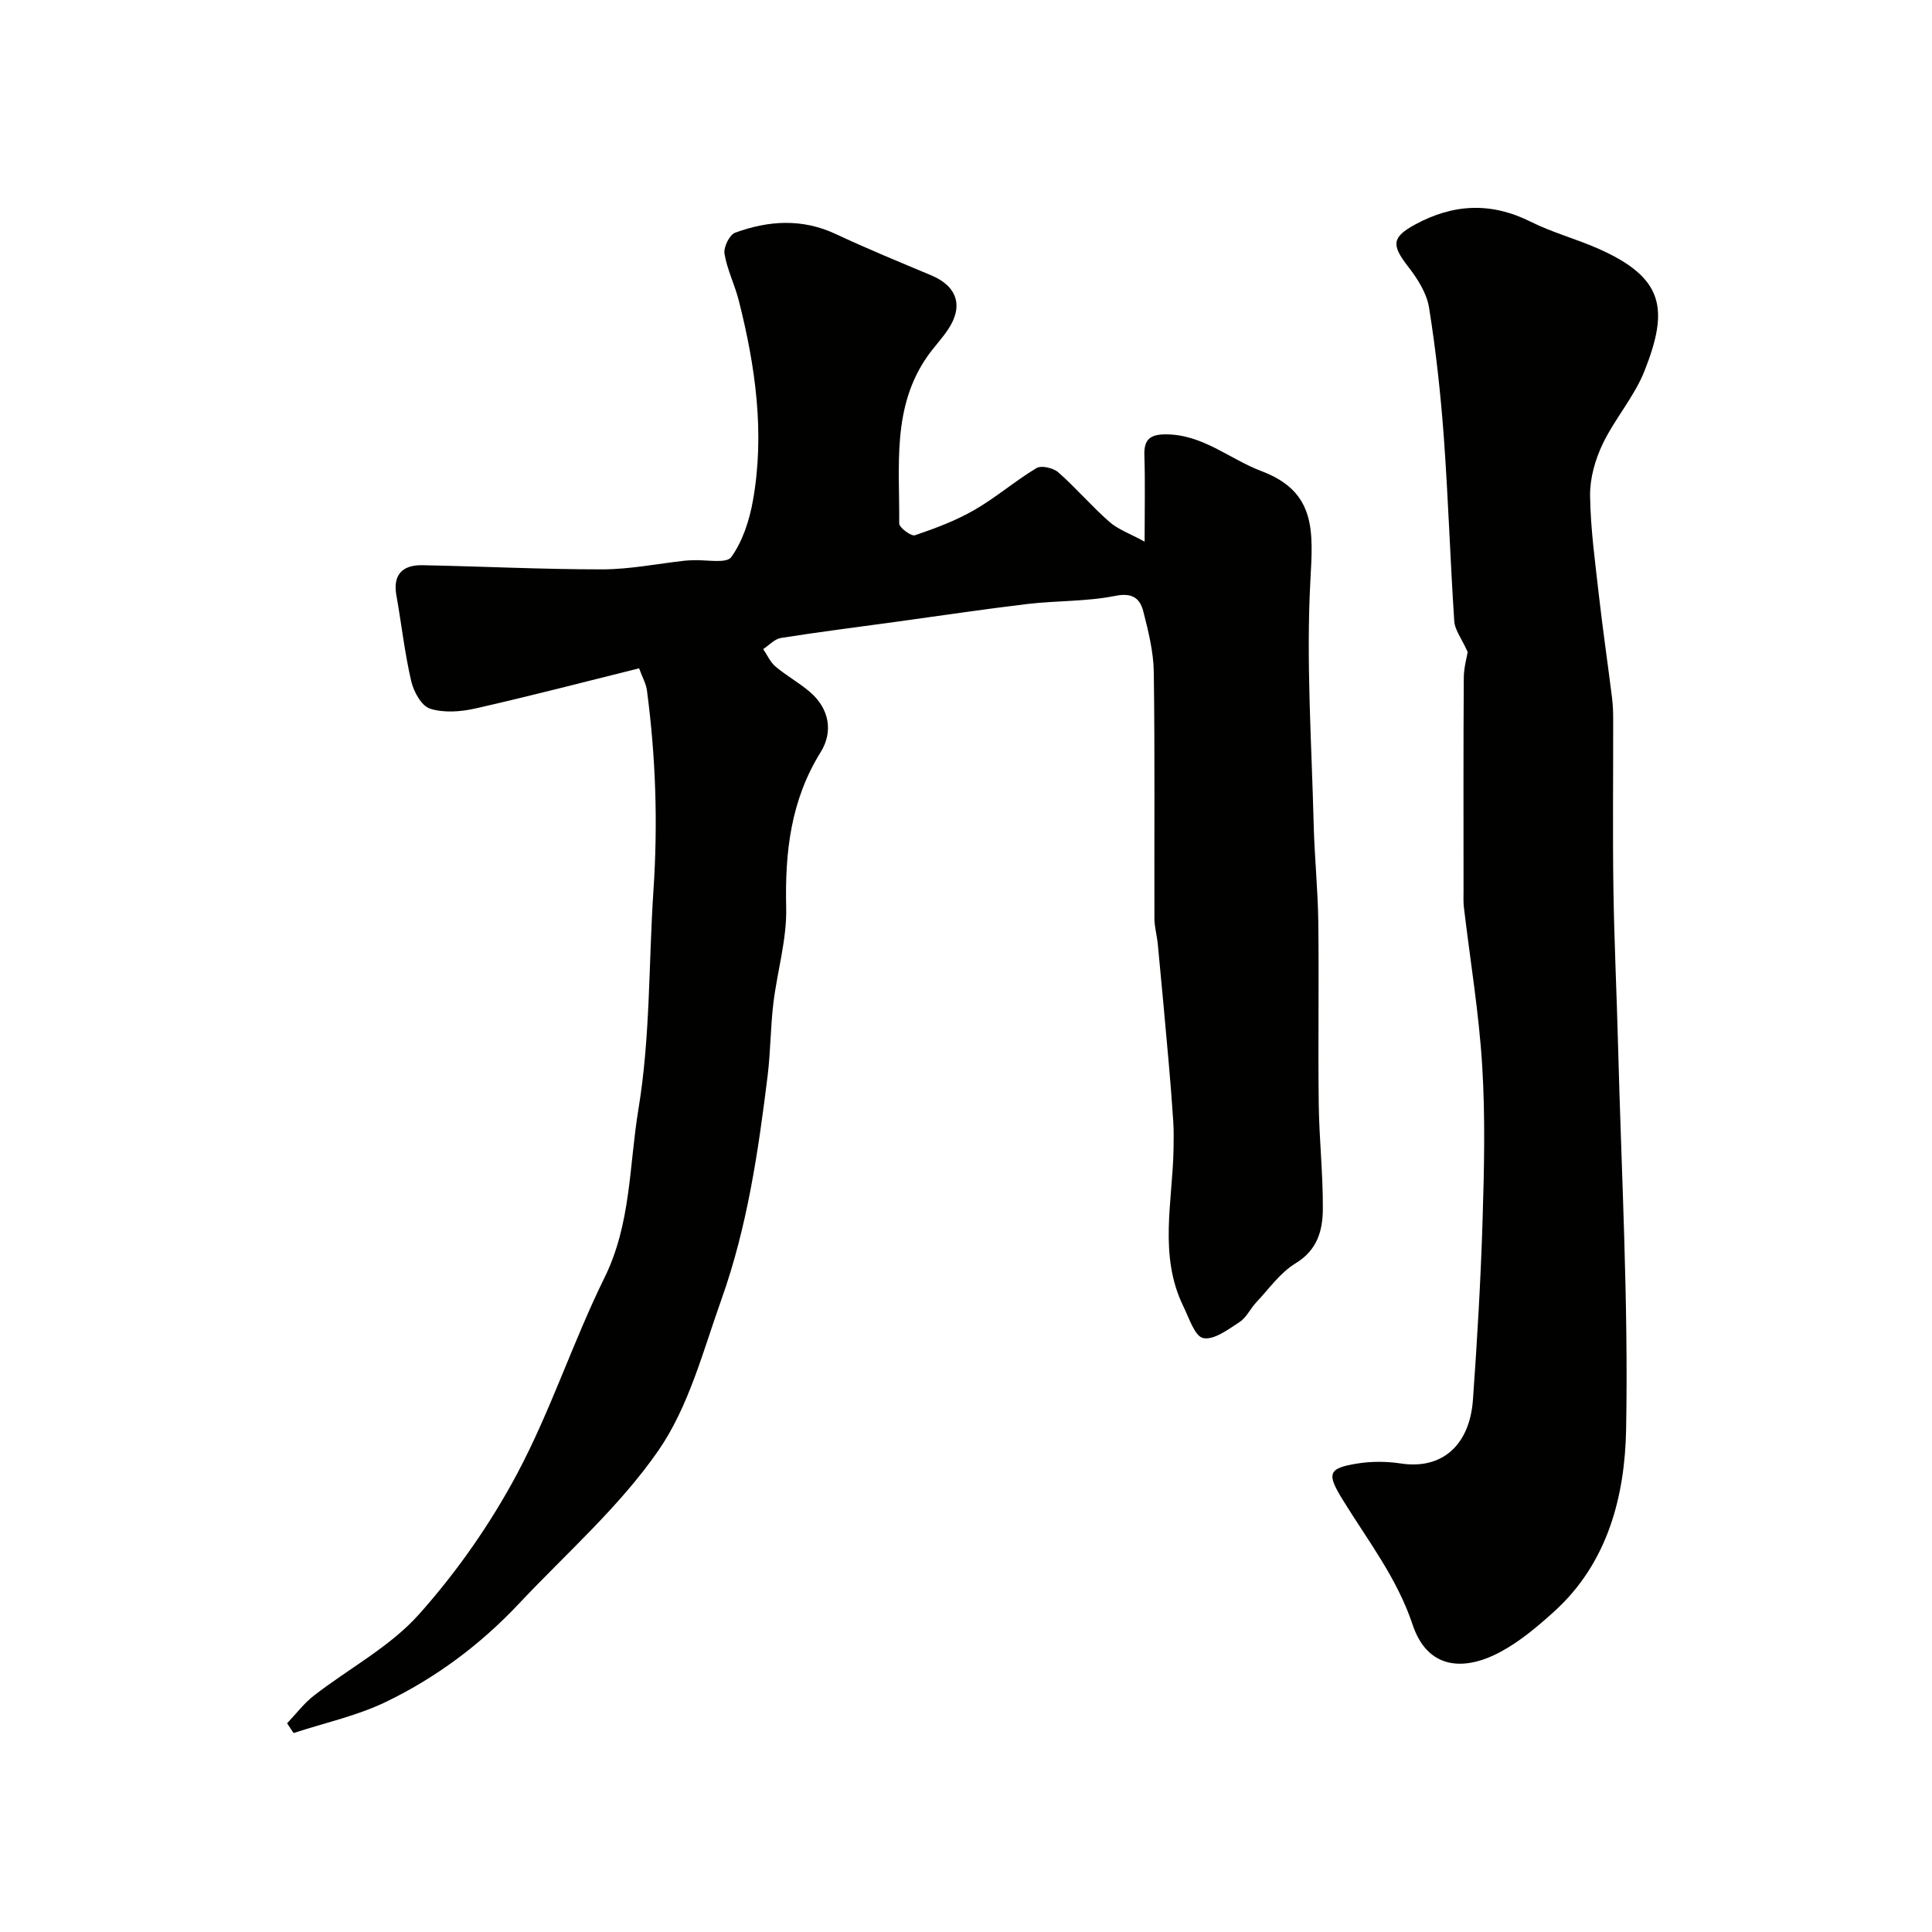
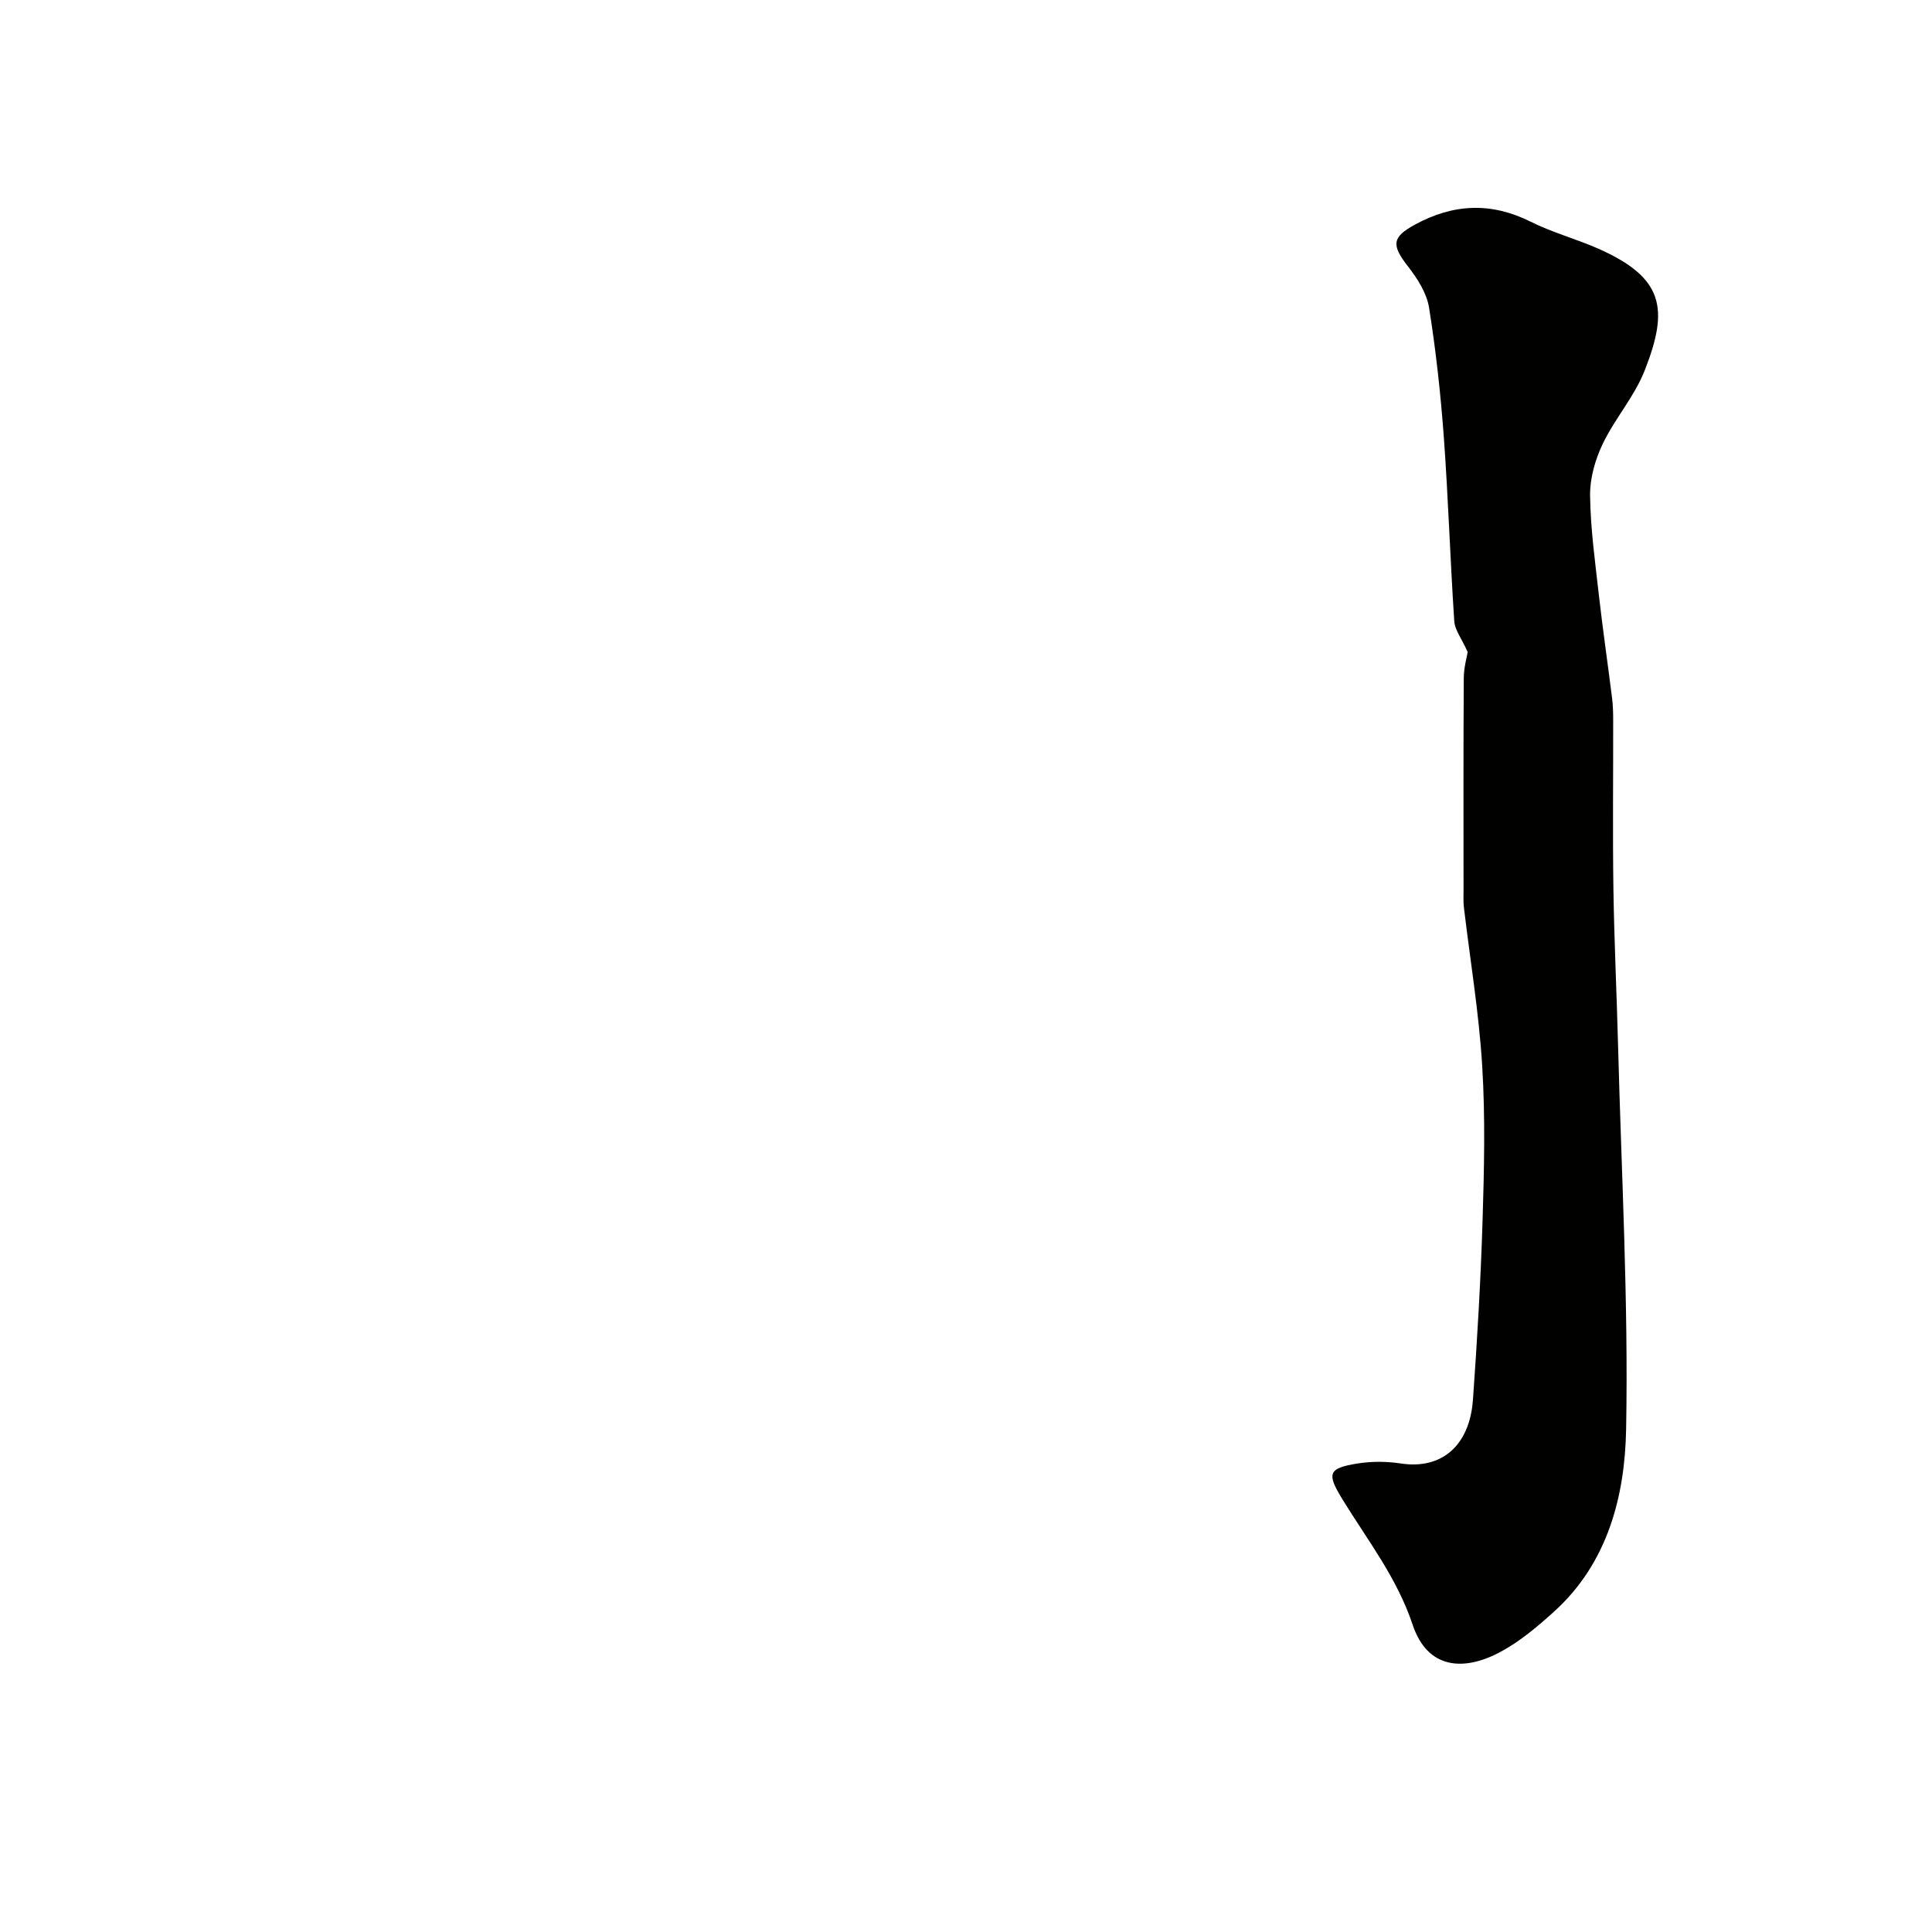
<svg xmlns="http://www.w3.org/2000/svg" enable-background="new 0 0 400 400" viewBox="0 0 400 400">
  <g fill="#010100">
-     <path d="m132.32 138.37c-11.55 2.87-22.7 5.78-33.93 8.32-3.02.68-6.52.94-9.36.03-1.76-.56-3.39-3.52-3.89-5.68-1.36-5.86-2.02-11.88-3.08-17.82-.71-4 1.03-6.28 5.38-6.2 12.43.24 24.86.87 37.29.86 5.7-.01 11.39-1.17 17.09-1.8.5-.05 1-.06 1.5-.09 2.79-.15 7.06.77 8.08-.65 2.36-3.28 3.75-7.59 4.48-11.67 2.5-13.99.53-27.78-2.91-41.4-.83-3.29-2.42-6.42-2.97-9.73-.23-1.35 1.03-3.93 2.2-4.36 6.91-2.53 13.89-2.99 20.87.29 6.48 3.04 13.12 5.76 19.72 8.53 5.39 2.26 6.75 6.37 3.48 11.24-1.27 1.9-2.88 3.58-4.2 5.45-7.47 10.6-5.78 22.82-5.9 34.68-.01.86 2.49 2.71 3.26 2.45 4.22-1.43 8.46-3.02 12.31-5.24 4.47-2.57 8.43-6.02 12.86-8.67 1.01-.61 3.48-.02 4.51.88 3.67 3.23 6.87 7 10.55 10.23 1.8 1.59 4.25 2.44 7.32 4.12 0-6.91.13-12.39-.05-17.86-.11-3.28 1.16-4.34 4.39-4.35 7.68-.02 13.23 5.11 19.85 7.61 11.44 4.31 10.67 12.6 10.13 22.68-.9 16.73.26 33.58.68 50.38.17 6.77.87 13.53.96 20.3.16 12.55-.07 25.1.09 37.65.09 7.27.9 14.53.85 21.8-.03 4.41-1.13 8.47-5.65 11.21-3.17 1.92-5.49 5.27-8.12 8.06-1.23 1.3-2.03 3.15-3.47 4.09-2.34 1.53-5.28 3.76-7.51 3.33-1.75-.34-2.96-4.18-4.14-6.6-5.14-10.57-2.21-21.67-2.02-32.59.03-1.83.06-3.67-.05-5.5-.26-4.11-.59-8.22-.95-12.33-.72-8.18-1.48-16.36-2.26-24.54-.17-1.79-.7-3.56-.7-5.34-.05-17 .11-34-.13-50.99-.06-4.18-1.11-8.4-2.15-12.49-.69-2.73-2.21-4.02-5.84-3.29-5.93 1.19-12.13.97-18.17 1.68-9.09 1.08-18.15 2.45-27.22 3.69-7.94 1.09-15.89 2.09-23.8 3.34-1.32.21-2.47 1.51-3.69 2.31.84 1.22 1.46 2.69 2.55 3.61 2.24 1.89 4.86 3.33 7.09 5.23 4.09 3.49 4.88 8.28 2.26 12.49-6.22 10.01-7.41 20.74-7.14 32.19.16 6.6-1.87 13.23-2.66 19.87-.59 4.92-.57 9.92-1.17 14.84-1.93 15.71-4.23 31.4-9.56 46.37-3.81 10.69-6.77 22.23-13.07 31.33-8.05 11.64-19.05 21.26-28.85 31.68-7.94 8.45-17.17 15.35-27.56 20.36-6.01 2.9-12.73 4.35-19.12 6.45-.45-.67-.9-1.35-1.34-2.02 1.84-1.93 3.48-4.13 5.57-5.75 7.23-5.61 15.69-10.06 21.68-16.75 7.88-8.81 14.85-18.79 20.41-29.23 6.93-13.02 11.52-27.26 18.05-40.52 5.51-11.17 5.09-23.12 7.02-34.83 2.5-15.1 2.11-30.26 3.12-45.38.94-13.95.47-27.65-1.35-41.4-.17-1.35-.92-2.64-1.62-4.56z" />
-     <path d="m303.87 134.99c-1.28-2.84-2.66-4.56-2.78-6.37-.84-12.69-1.24-25.41-2.16-38.09-.66-8.98-1.64-17.96-3.06-26.84-.48-3.01-2.41-6.02-4.34-8.5-3.49-4.49-3.37-6.08 1.48-8.72 7.89-4.28 15.71-4.66 23.89-.57 4.49 2.25 9.44 3.56 14.05 5.6 13.56 6.02 14.6 12.43 9.55 25.24-2.11 5.36-6.16 9.92-8.68 15.17-1.56 3.26-2.66 7.13-2.61 10.71.09 6.87 1.05 13.74 1.82 20.59.81 7.14 1.85 14.25 2.74 21.38.18 1.48.22 2.98.22 4.47.02 11.67-.12 23.33.05 34.99.16 10.77.68 21.53.96 32.3.69 26.53 2.16 53.08 1.67 79.59-.26 13.79-3.78 27.66-14.92 37.73-3.39 3.06-6.97 6.1-10.95 8.26-7.77 4.23-15.27 3.63-18.33-5.55-3.24-9.71-9.3-17.45-14.47-25.86-3.33-5.41-3.1-6.53 3-7.51 2.95-.48 6.09-.46 9.05-.01 8.34 1.27 14.22-3.59 14.91-13.22.88-12.35 1.61-24.72 1.99-37.09.33-10.68.58-21.42-.08-32.07-.67-10.94-2.49-21.81-3.78-32.71-.14-1.15-.08-2.33-.08-3.5 0-14.66-.05-29.33.05-43.99 0-2.23.66-4.45.81-5.43z" />
+     <path d="m303.87 134.99c-1.28-2.84-2.66-4.56-2.78-6.37-.84-12.69-1.24-25.41-2.16-38.09-.66-8.98-1.64-17.96-3.06-26.84-.48-3.01-2.41-6.02-4.34-8.5-3.49-4.49-3.37-6.08 1.48-8.72 7.89-4.28 15.71-4.66 23.89-.57 4.49 2.25 9.44 3.56 14.05 5.6 13.56 6.02 14.6 12.43 9.55 25.24-2.11 5.36-6.16 9.92-8.68 15.17-1.56 3.26-2.66 7.13-2.61 10.71.09 6.87 1.05 13.74 1.82 20.59.81 7.14 1.85 14.25 2.74 21.38.18 1.48.22 2.98.22 4.47.02 11.67-.12 23.33.05 34.99.16 10.77.68 21.53.96 32.3.69 26.53 2.16 53.08 1.67 79.59-.26 13.79-3.78 27.66-14.92 37.73-3.39 3.06-6.97 6.1-10.95 8.26-7.77 4.23-15.27 3.63-18.33-5.55-3.24-9.71-9.3-17.45-14.47-25.86-3.33-5.41-3.1-6.53 3-7.51 2.95-.48 6.09-.46 9.05-.01 8.34 1.27 14.22-3.59 14.91-13.22.88-12.35 1.61-24.72 1.99-37.09.33-10.68.58-21.42-.08-32.07-.67-10.94-2.49-21.81-3.78-32.71-.14-1.15-.08-2.33-.08-3.5 0-14.66-.05-29.33.05-43.99 0-2.23.66-4.45.81-5.43" />
  </g>
</svg>